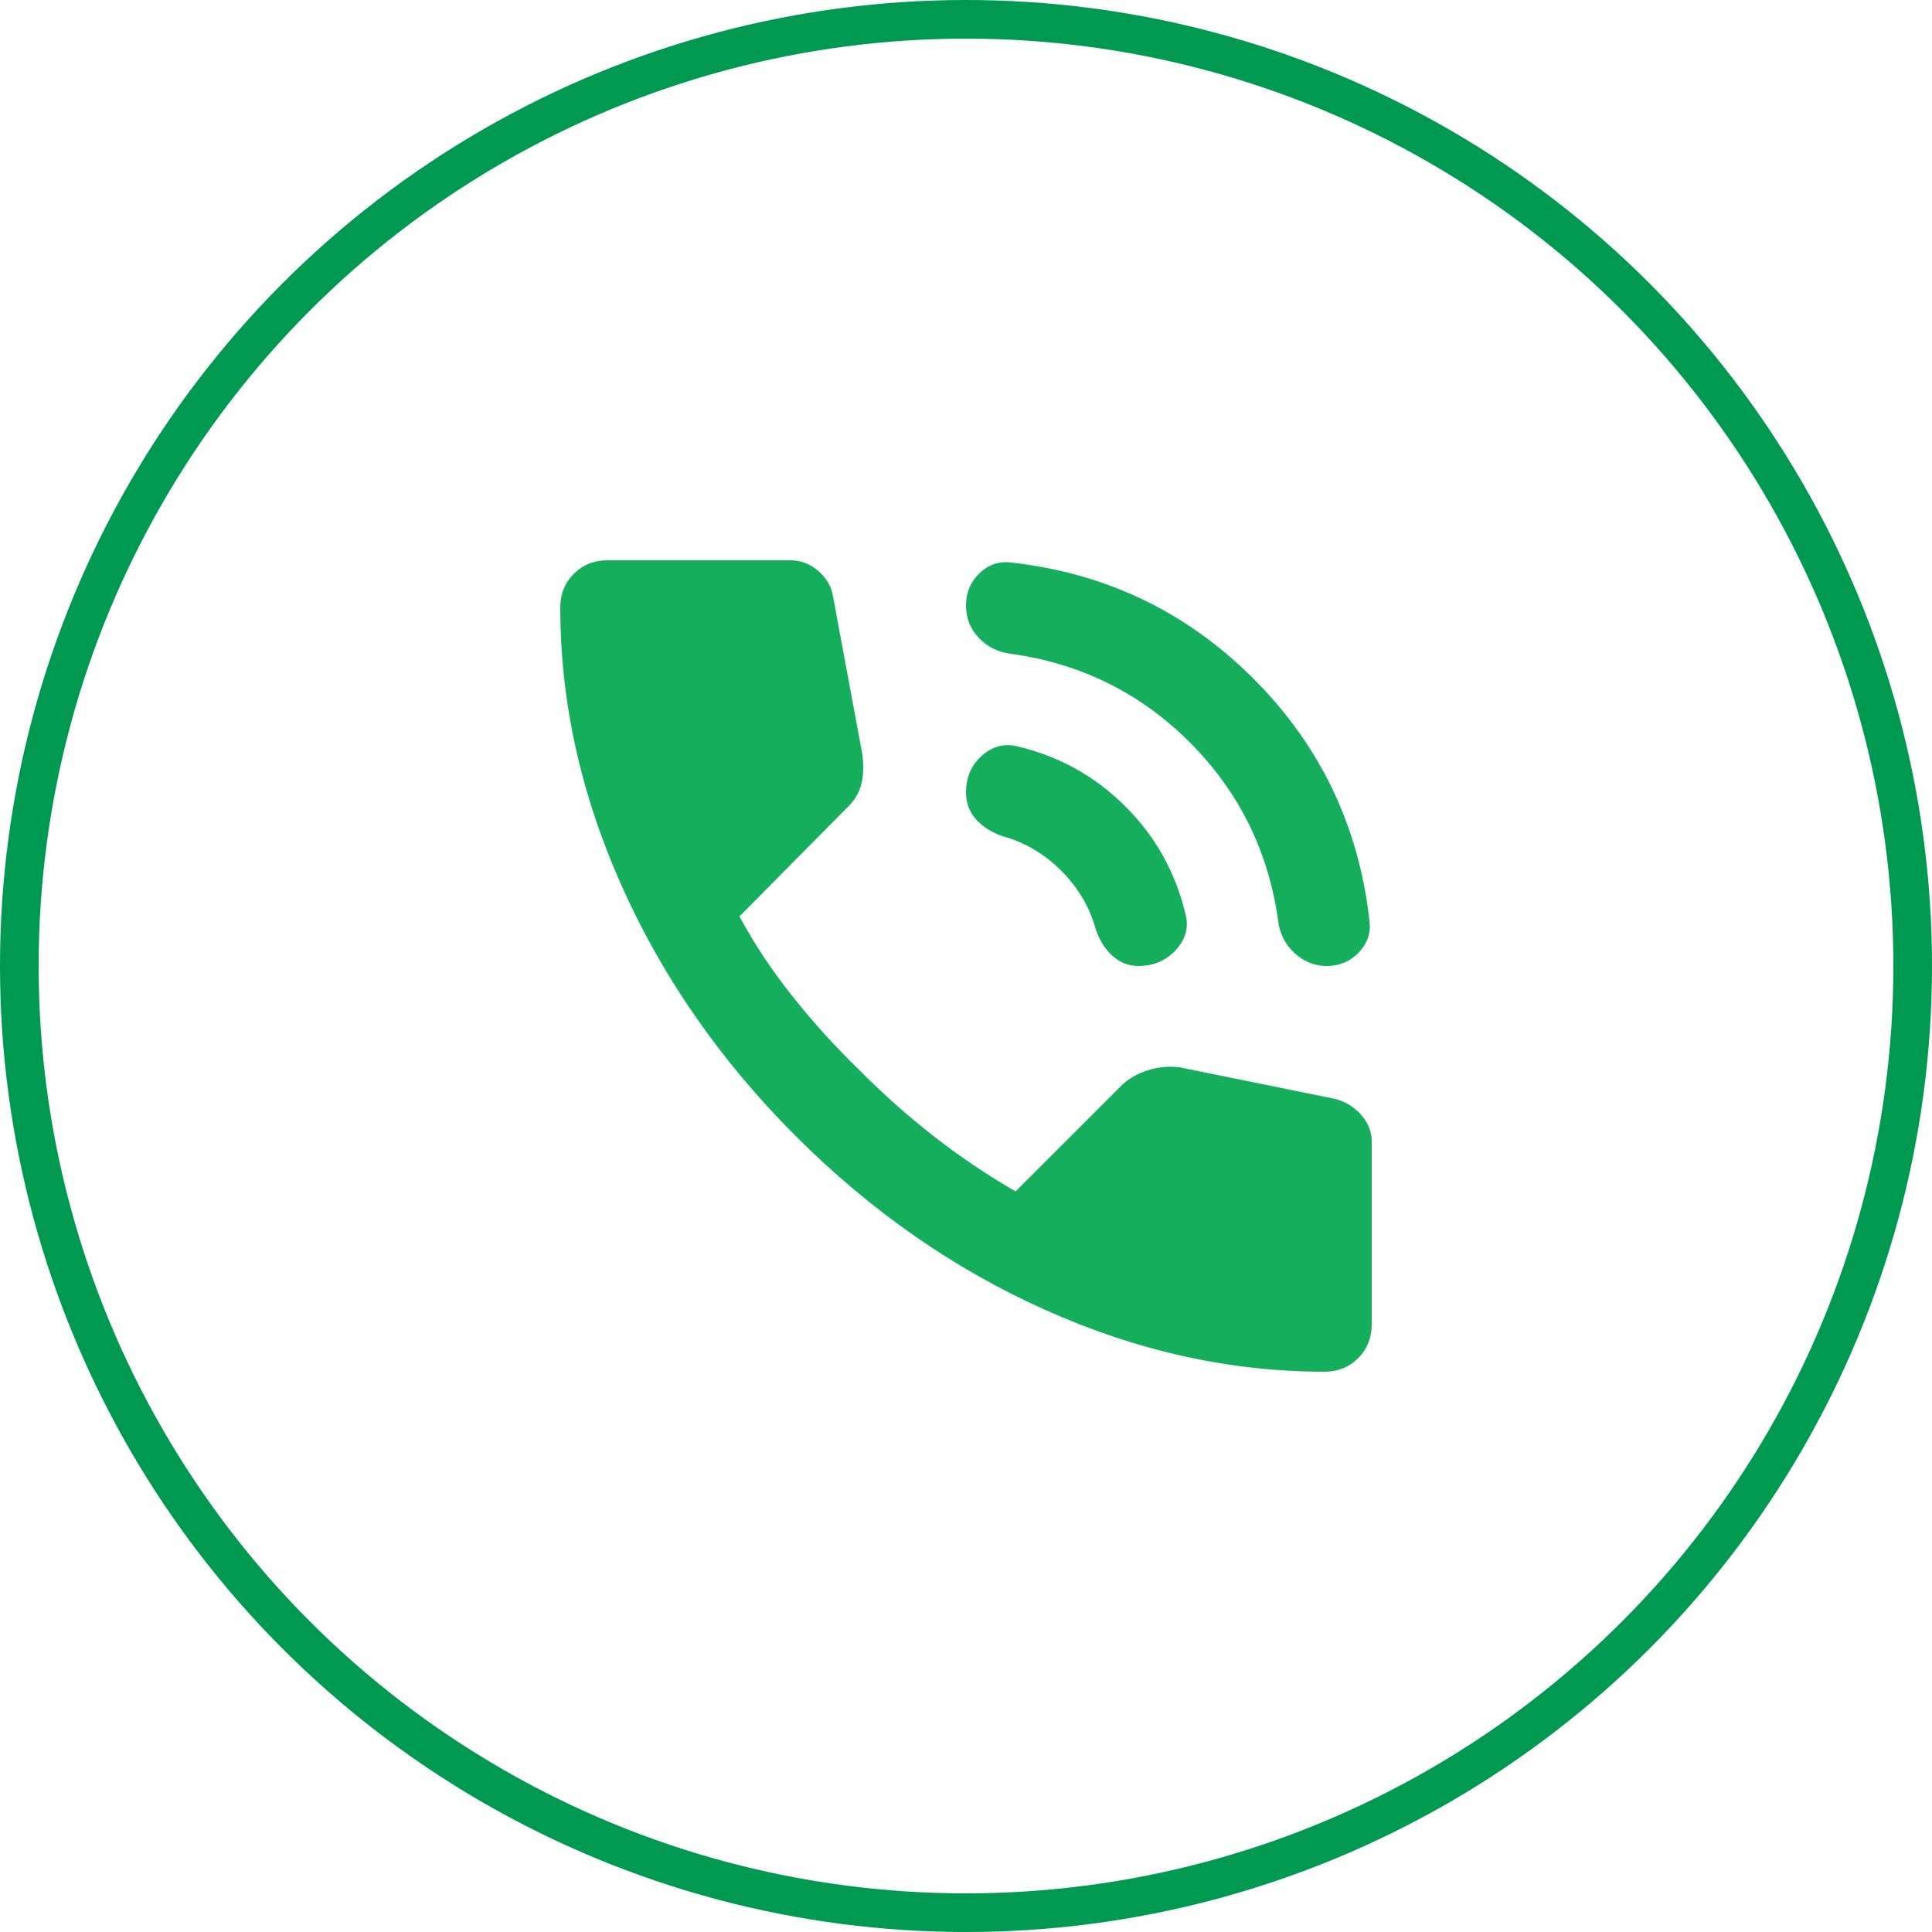
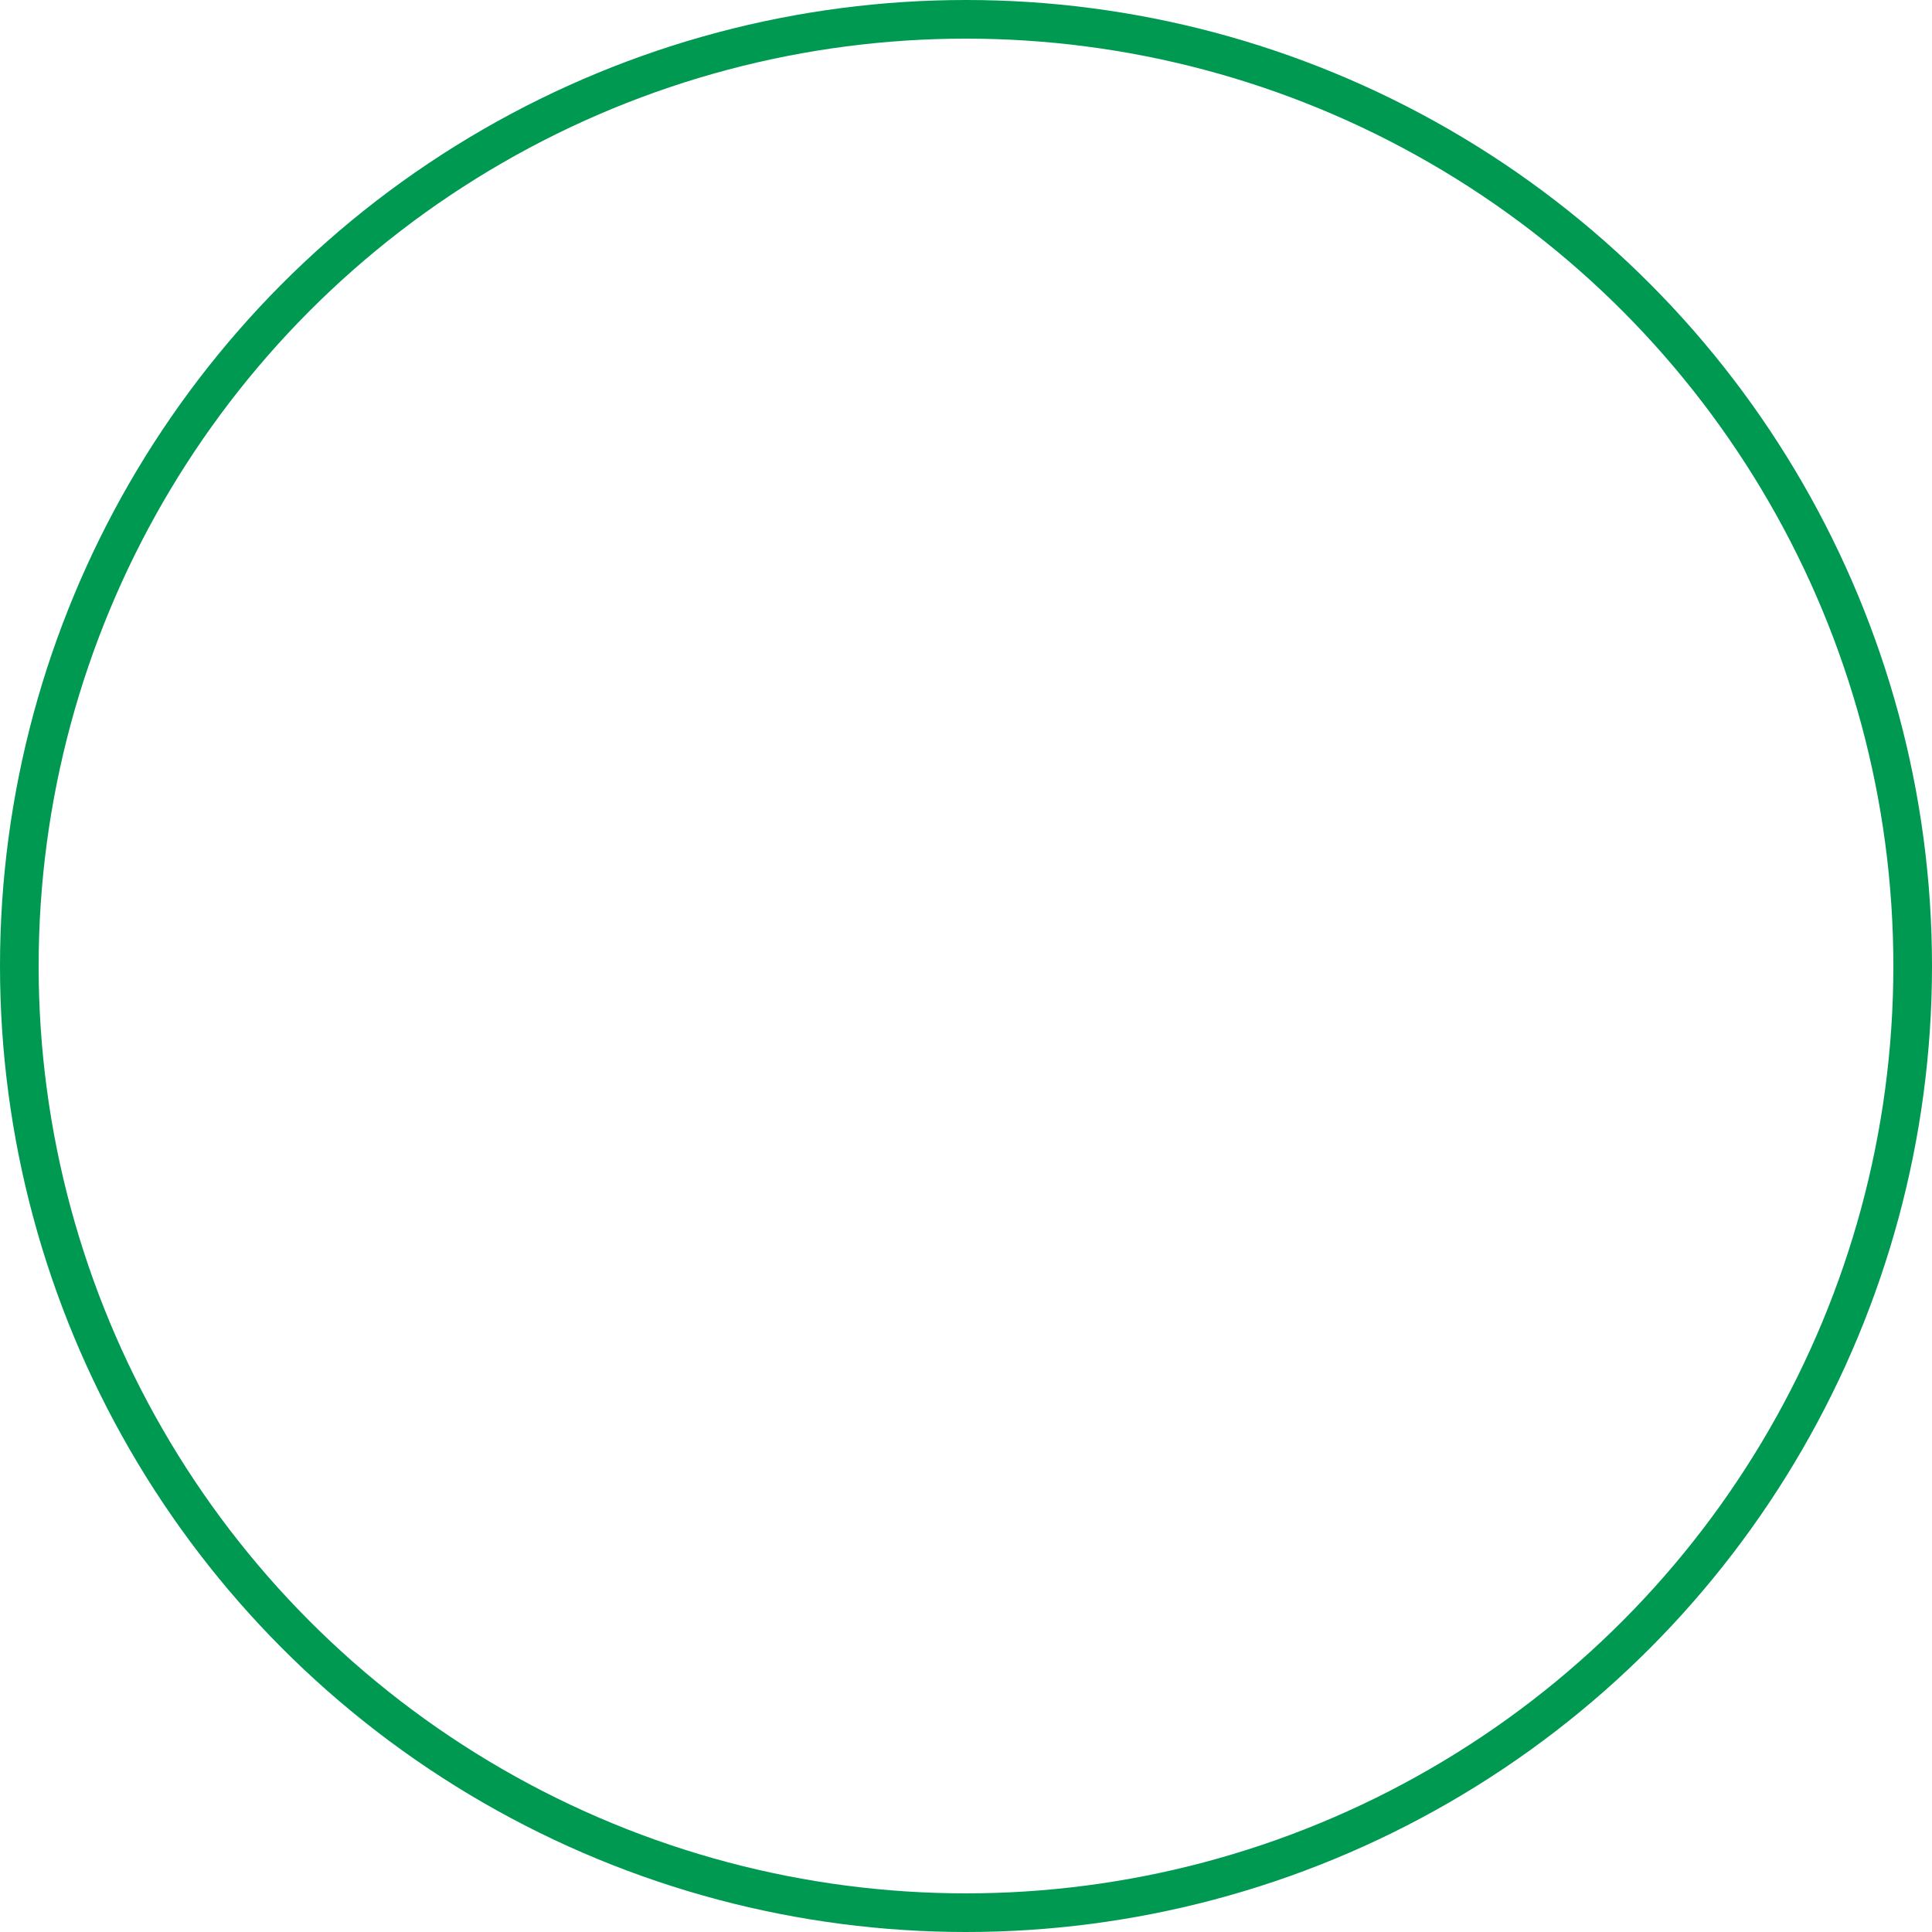
<svg xmlns="http://www.w3.org/2000/svg" width="50" height="50" viewBox="0 0 50 50" fill="none">
  <circle cx="25" cy="25" r="24.5" stroke="#009951" />
  <mask id="mask0_331_19378" style="mask-type:alpha" maskUnits="userSpaceOnUse" x="11" y="11" width="28" height="28">
    <rect x="11" y="11" width="28" height="28" fill="#D9D9D9" />
  </mask>
  <g mask="url(#mask0_331_19378)">
-     <path d="M34.333 25C34.022 25 33.745 24.888 33.502 24.665C33.259 24.441 33.118 24.164 33.079 23.833C32.826 22.025 32.063 20.484 30.79 19.21C29.516 17.937 27.975 17.174 26.167 16.921C25.836 16.882 25.559 16.746 25.335 16.512C25.112 16.279 25 15.997 25 15.667C25 15.336 25.117 15.059 25.35 14.835C25.583 14.612 25.856 14.519 26.167 14.558C28.617 14.831 30.707 15.832 32.438 17.562C34.168 19.293 35.169 21.383 35.442 23.833C35.481 24.144 35.388 24.417 35.165 24.65C34.941 24.883 34.664 25 34.333 25ZM29.462 25C29.21 25 28.986 24.913 28.792 24.738C28.597 24.562 28.451 24.329 28.354 24.038C28.199 23.474 27.902 22.973 27.465 22.535C27.027 22.098 26.526 21.801 25.962 21.646C25.671 21.549 25.438 21.403 25.262 21.208C25.087 21.014 25 20.781 25 20.508C25 20.119 25.136 19.803 25.408 19.56C25.681 19.317 25.982 19.235 26.312 19.312C27.401 19.565 28.34 20.085 29.127 20.873C29.915 21.66 30.435 22.599 30.688 23.688C30.765 24.018 30.678 24.319 30.425 24.592C30.172 24.864 29.851 25 29.462 25ZM34.275 35.5C31.844 35.5 29.443 34.97 27.071 33.91C24.699 32.851 22.54 31.349 20.596 29.404C18.651 27.46 17.149 25.301 16.09 22.929C15.03 20.557 14.5 18.156 14.5 15.725C14.5 15.375 14.617 15.083 14.85 14.85C15.083 14.617 15.375 14.5 15.725 14.5H20.45C20.722 14.5 20.965 14.592 21.179 14.777C21.393 14.962 21.519 15.181 21.558 15.433L22.317 19.517C22.356 19.828 22.346 20.09 22.288 20.304C22.229 20.518 22.122 20.703 21.967 20.858L19.137 23.717C19.526 24.436 19.988 25.131 20.523 25.802C21.058 26.473 21.646 27.119 22.288 27.742C22.89 28.344 23.522 28.904 24.183 29.419C24.844 29.934 25.544 30.406 26.283 30.833L29.025 28.092C29.2 27.917 29.428 27.785 29.71 27.698C29.992 27.61 30.269 27.586 30.542 27.625L34.567 28.442C34.839 28.519 35.062 28.66 35.237 28.865C35.413 29.069 35.5 29.297 35.5 29.55V34.275C35.5 34.625 35.383 34.917 35.15 35.15C34.917 35.383 34.625 35.5 34.275 35.5Z" fill="#14AE5C" />
-   </g>
+     </g>
</svg>